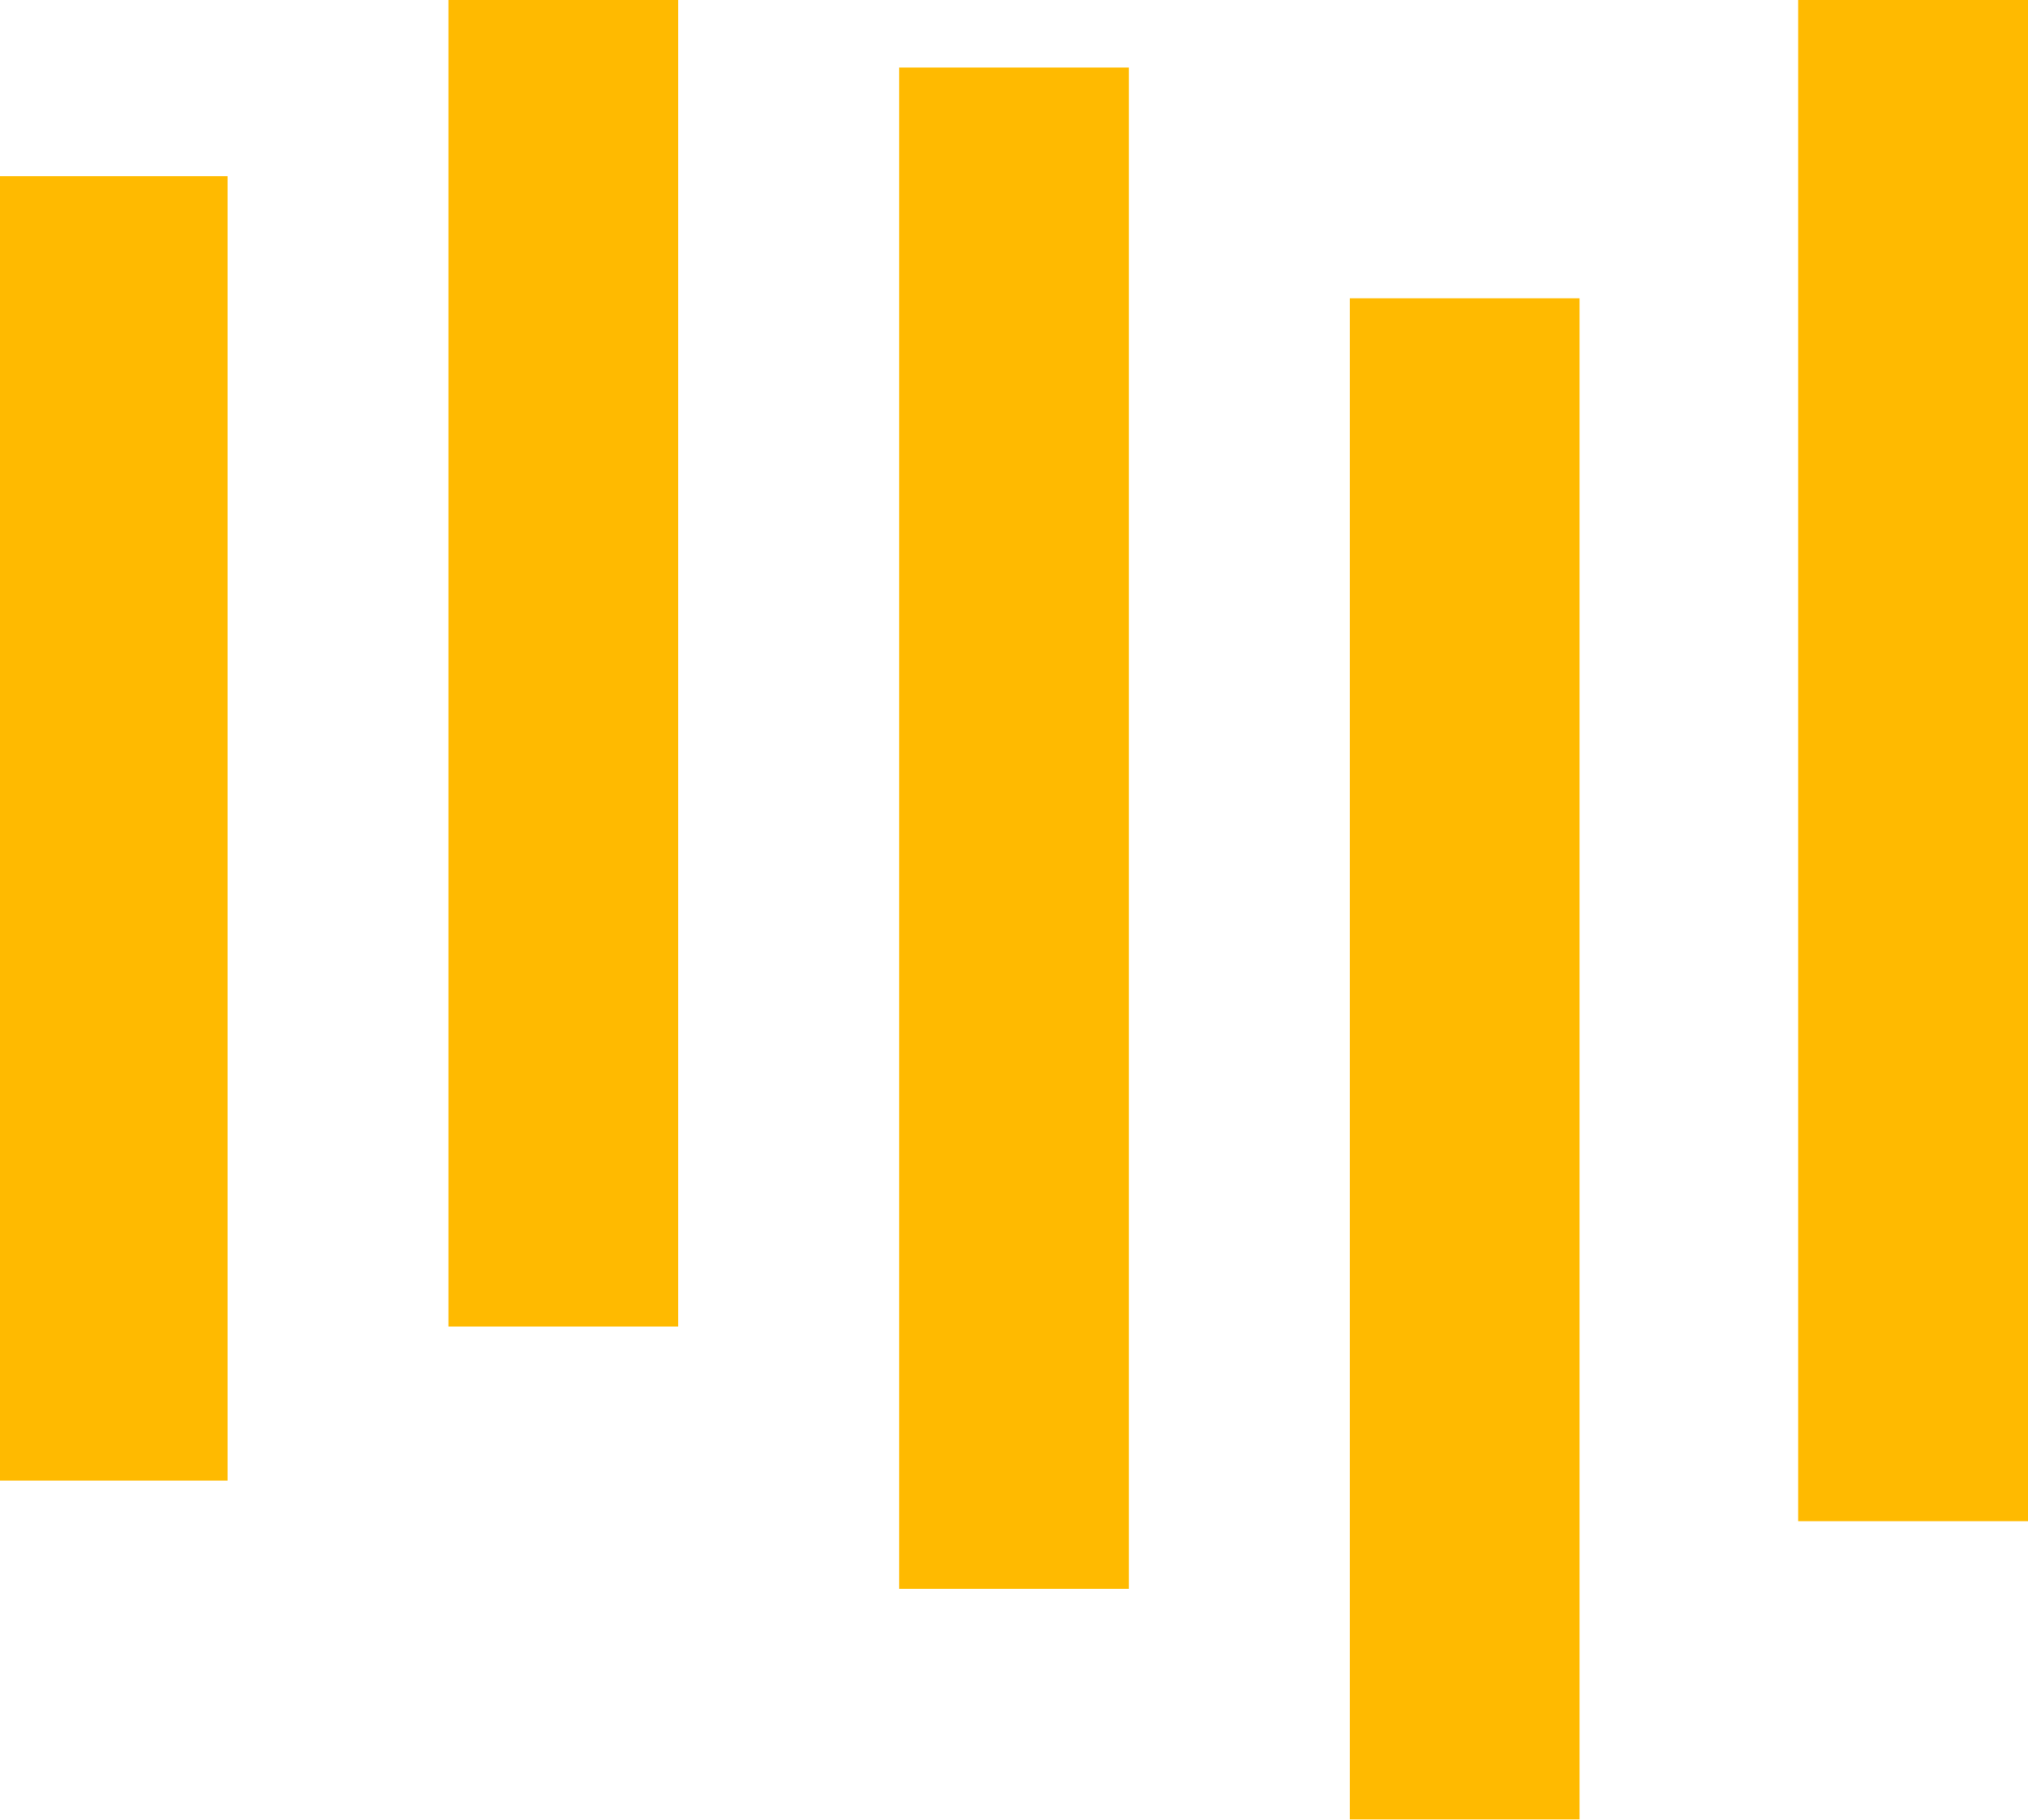
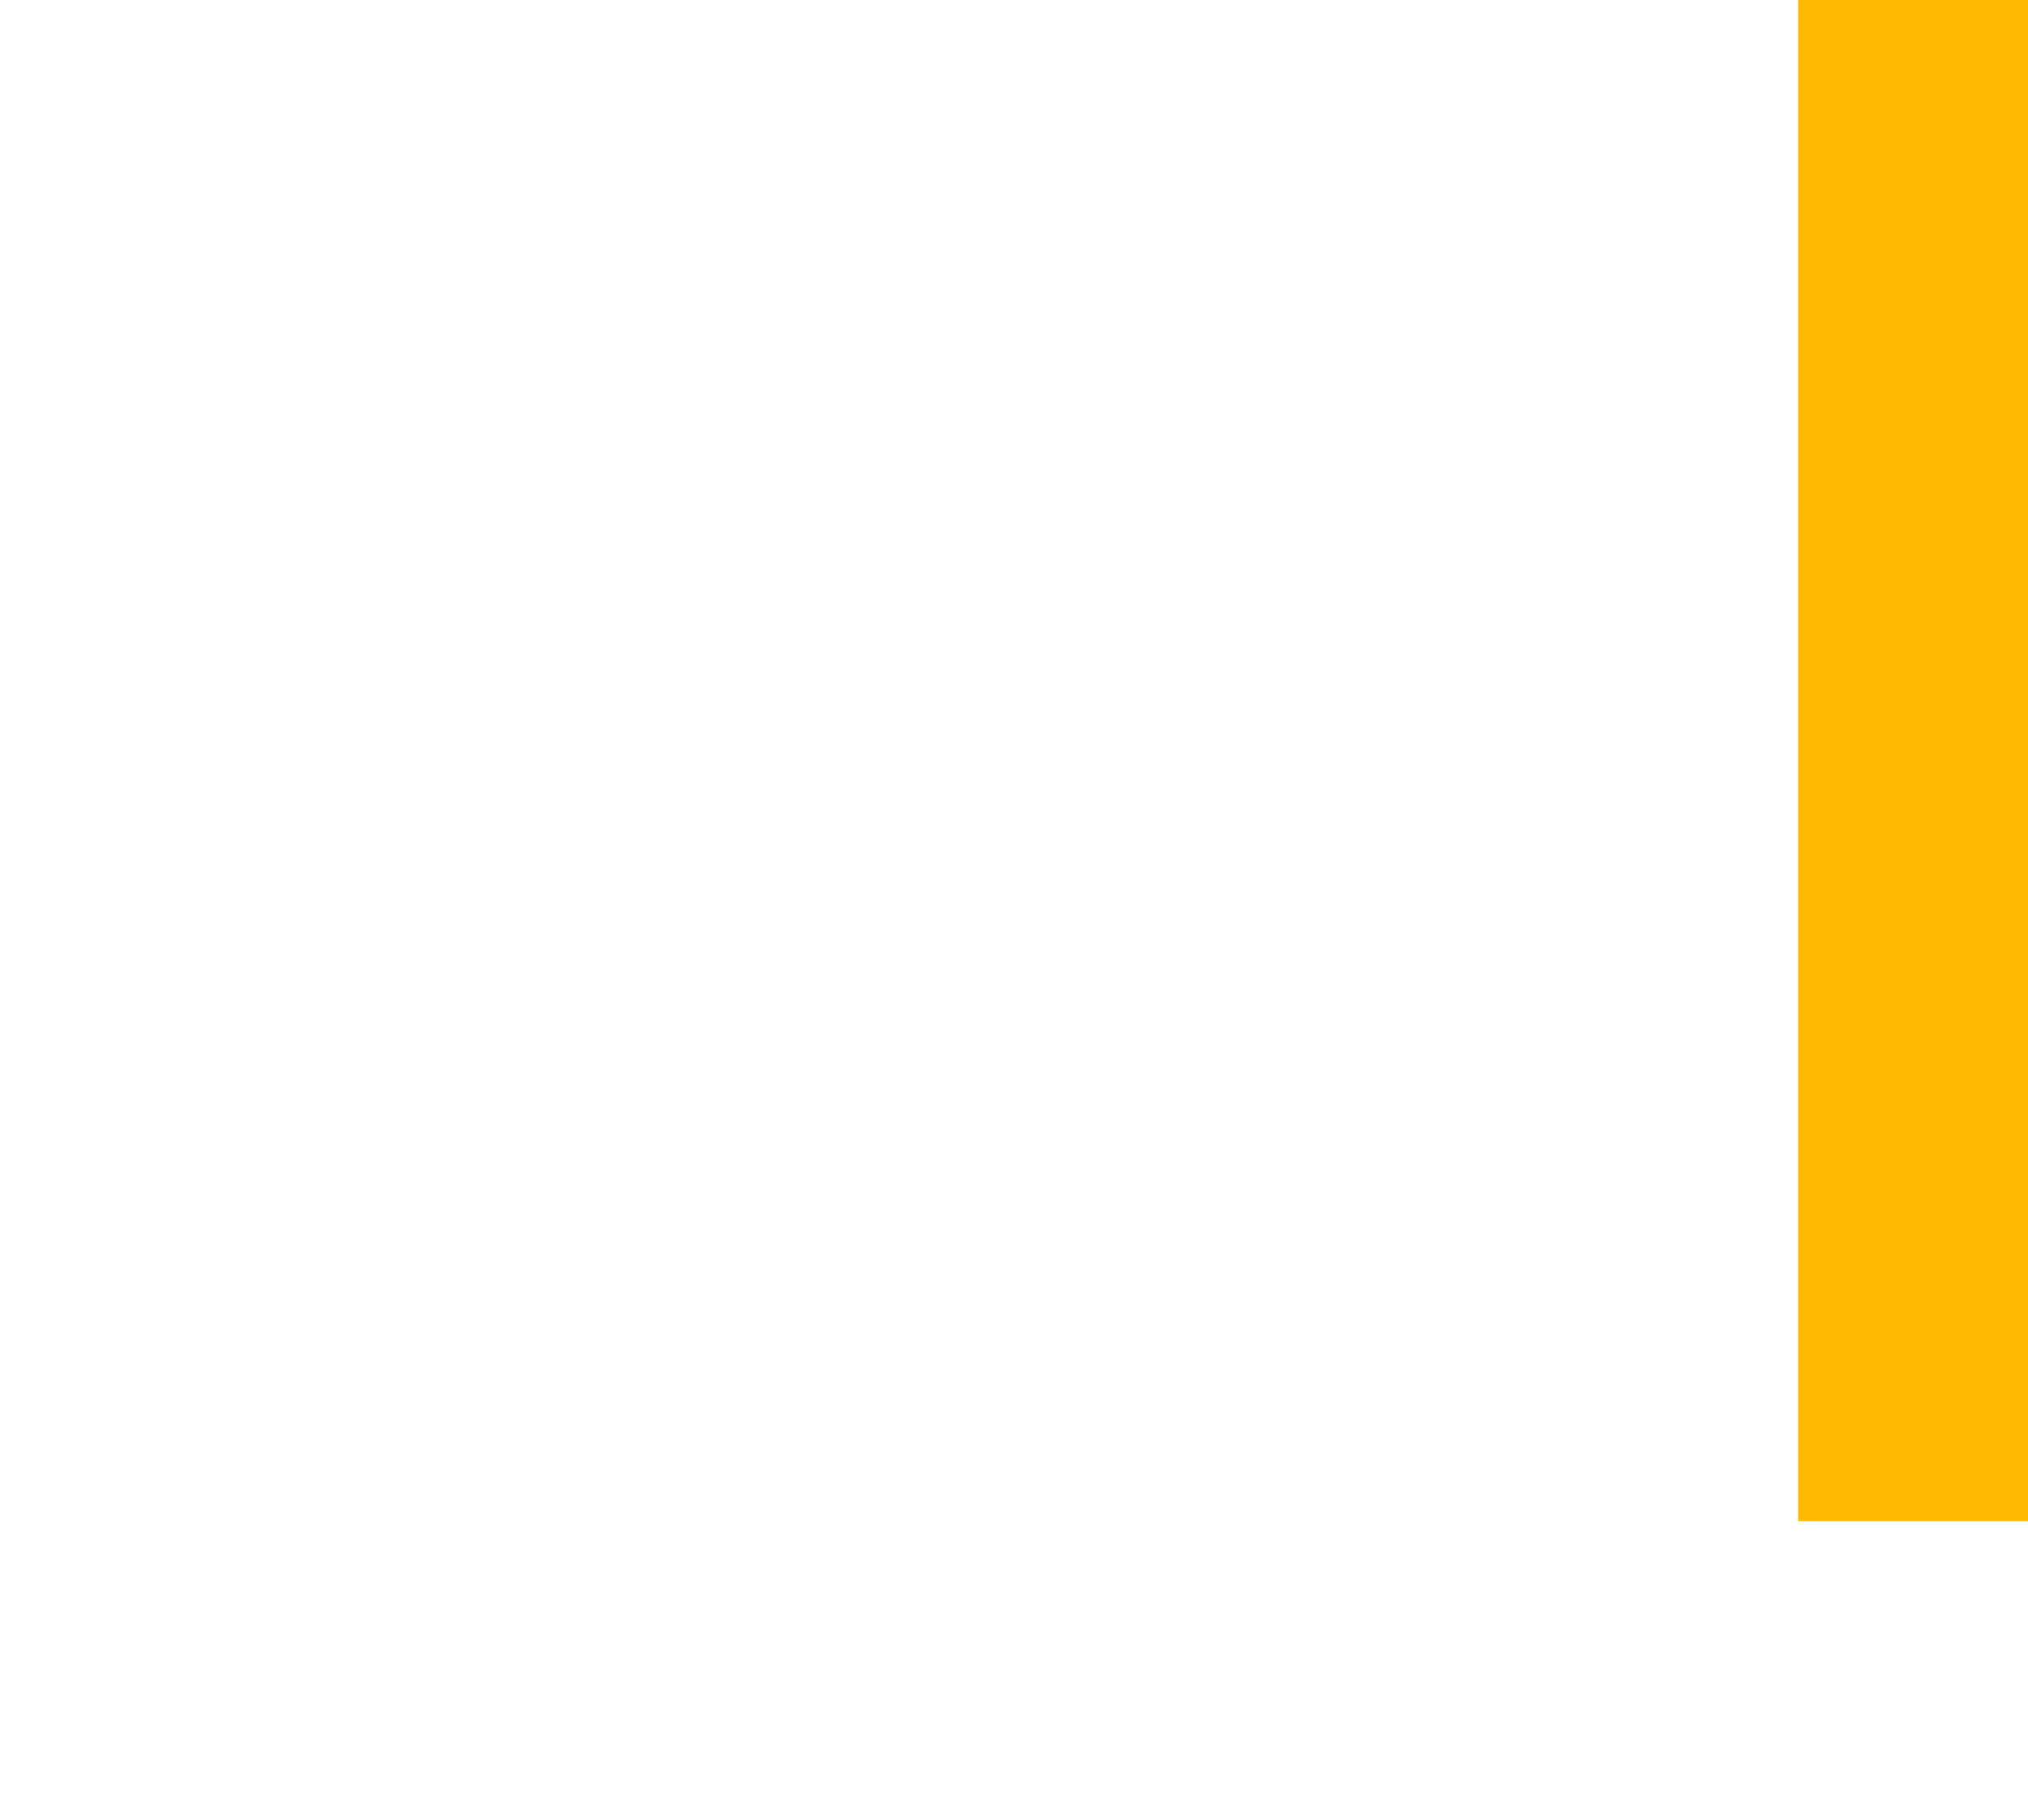
<svg xmlns="http://www.w3.org/2000/svg" version="1.1" id="Lager_1" x="0px" y="0px" viewBox="0 0 450 404" style="enable-background:new 0 0 450 404;" xml:space="preserve" width="100%" height="100%" preserveAspectRatio="none">
  <style type="text/css"> .st0{fill:#FFBA00;} </style>
-   <rect x="99.5" class="st0" width="51" height="294.4" />
-   <rect x="-0.5" y="39.1" class="st0" width="51" height="289.5" />
-   <rect x="199.5" y="15" class="st0" width="51" height="337.6" />
-   <rect x="299.5" y="66.2" class="st0" width="51" height="337.6" />
  <rect x="399" class="st0" width="51" height="337.6" />
</svg>